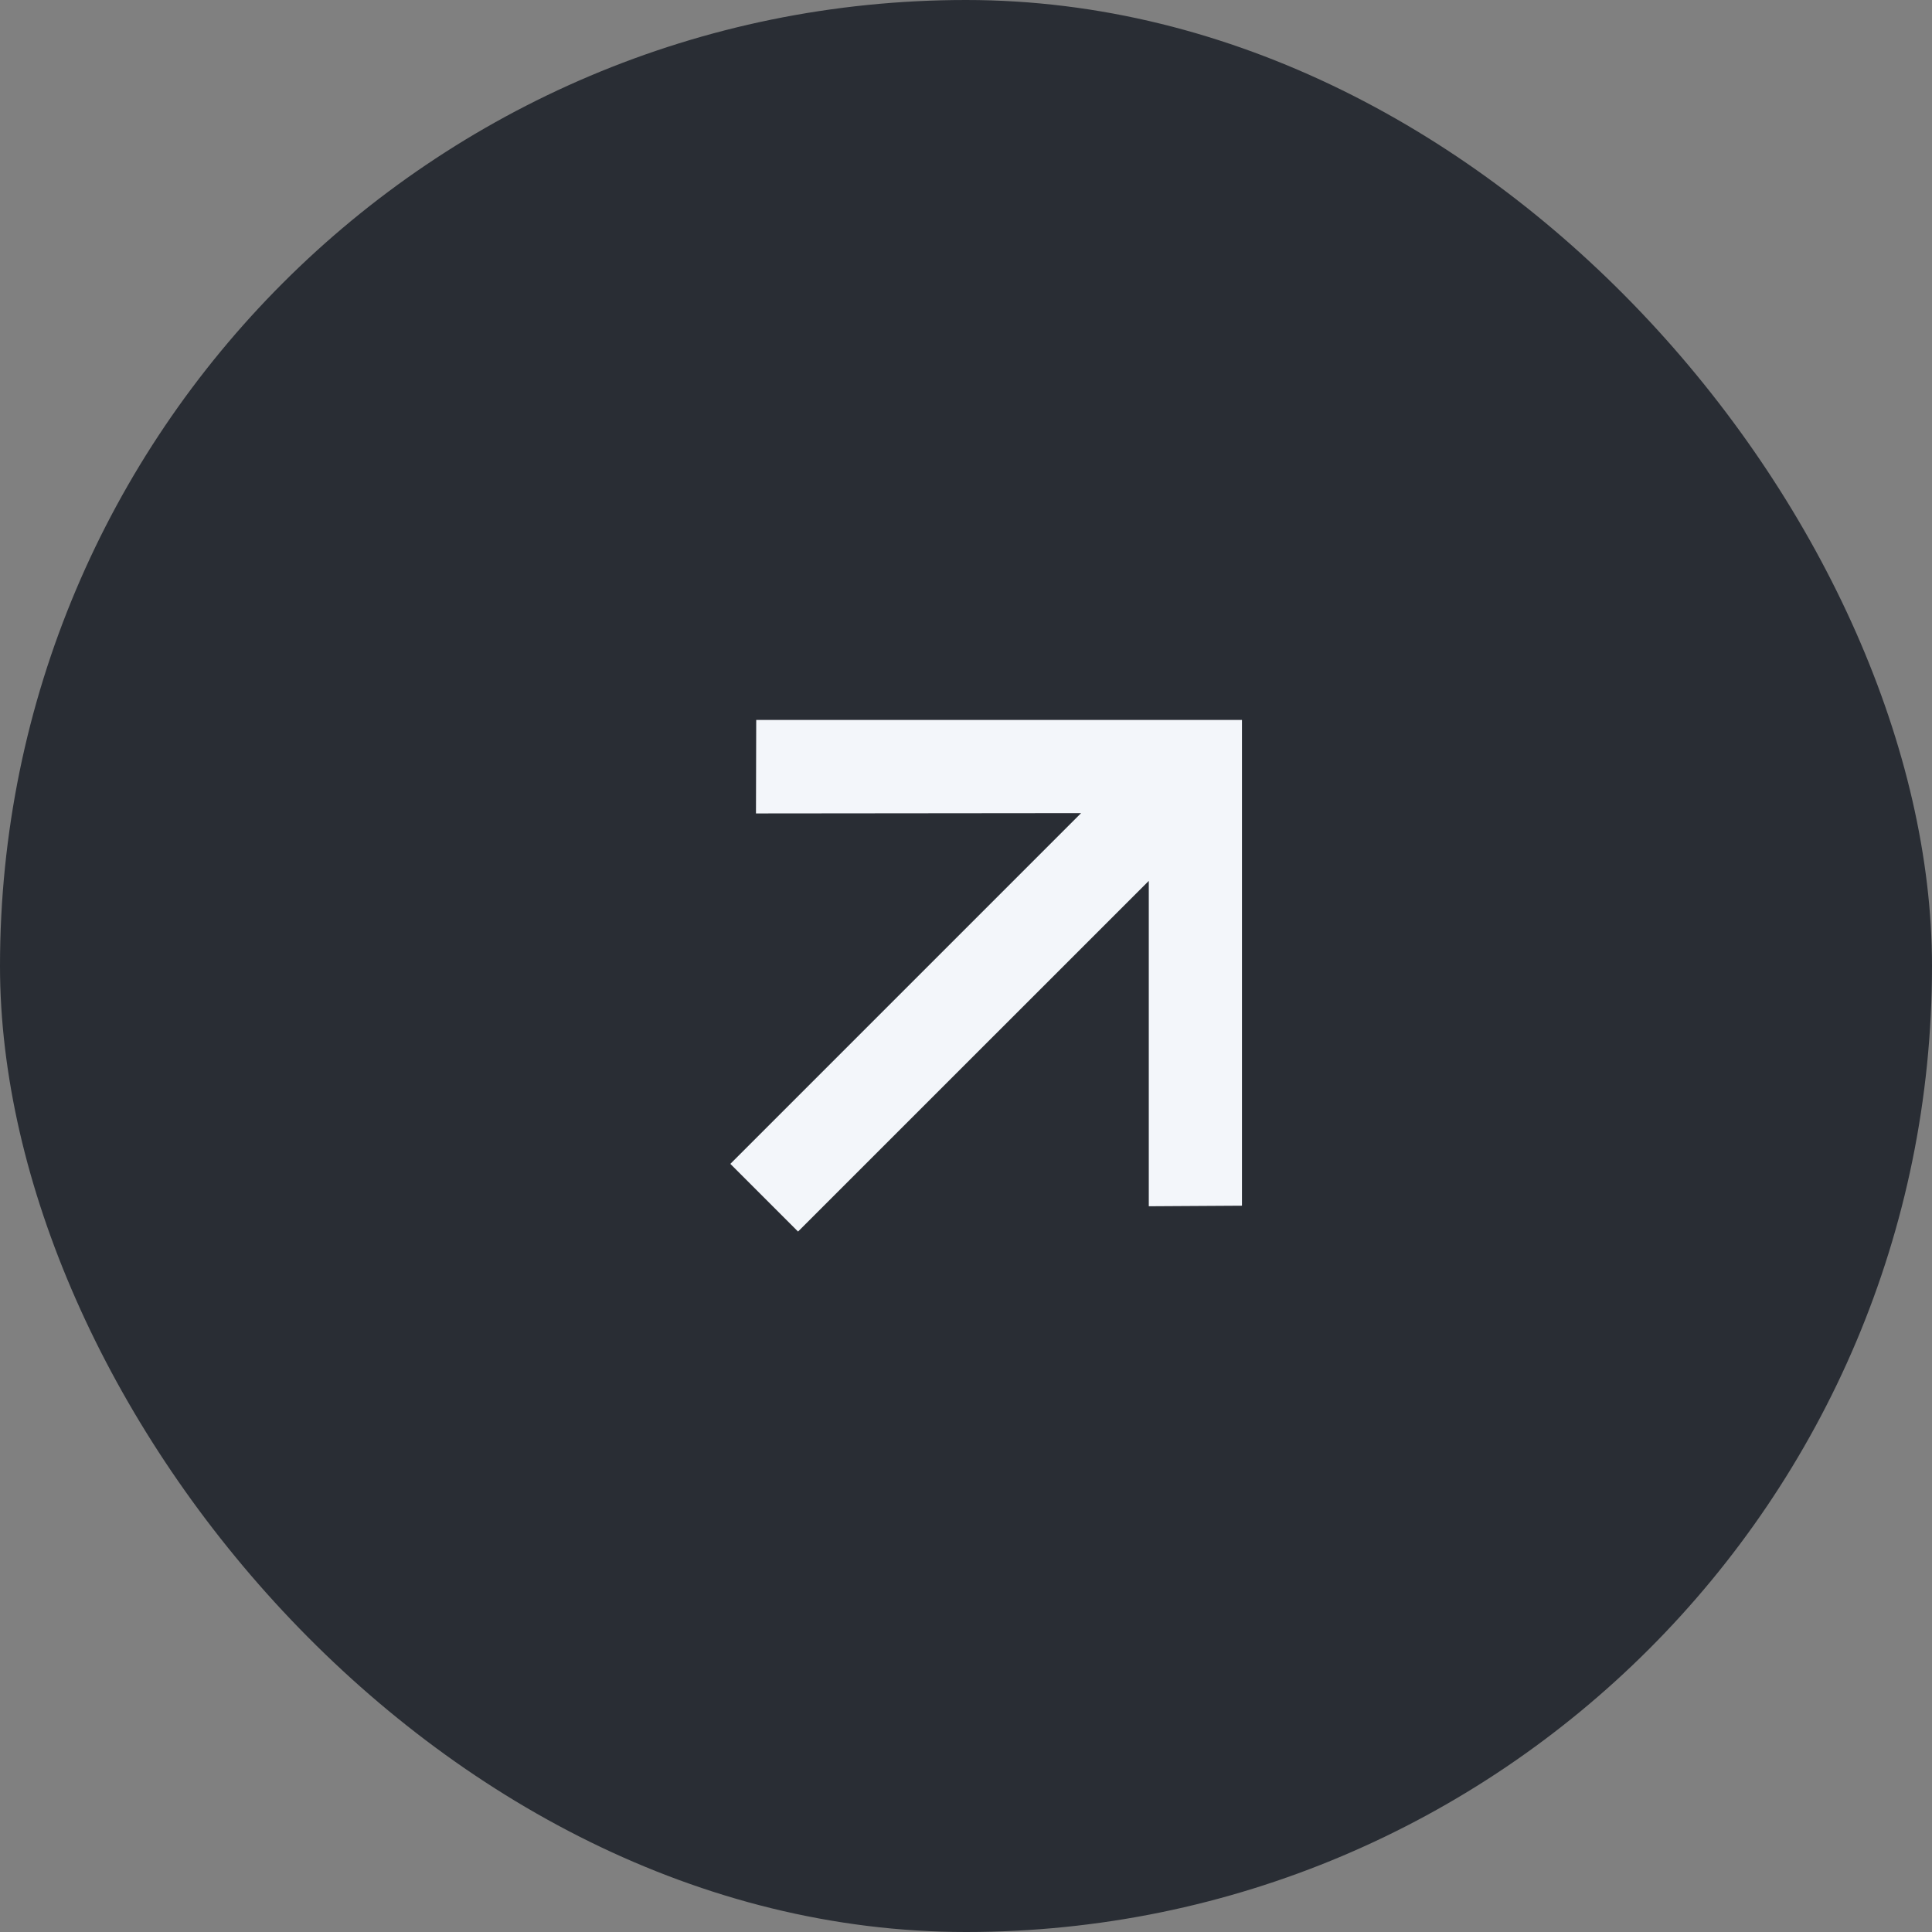
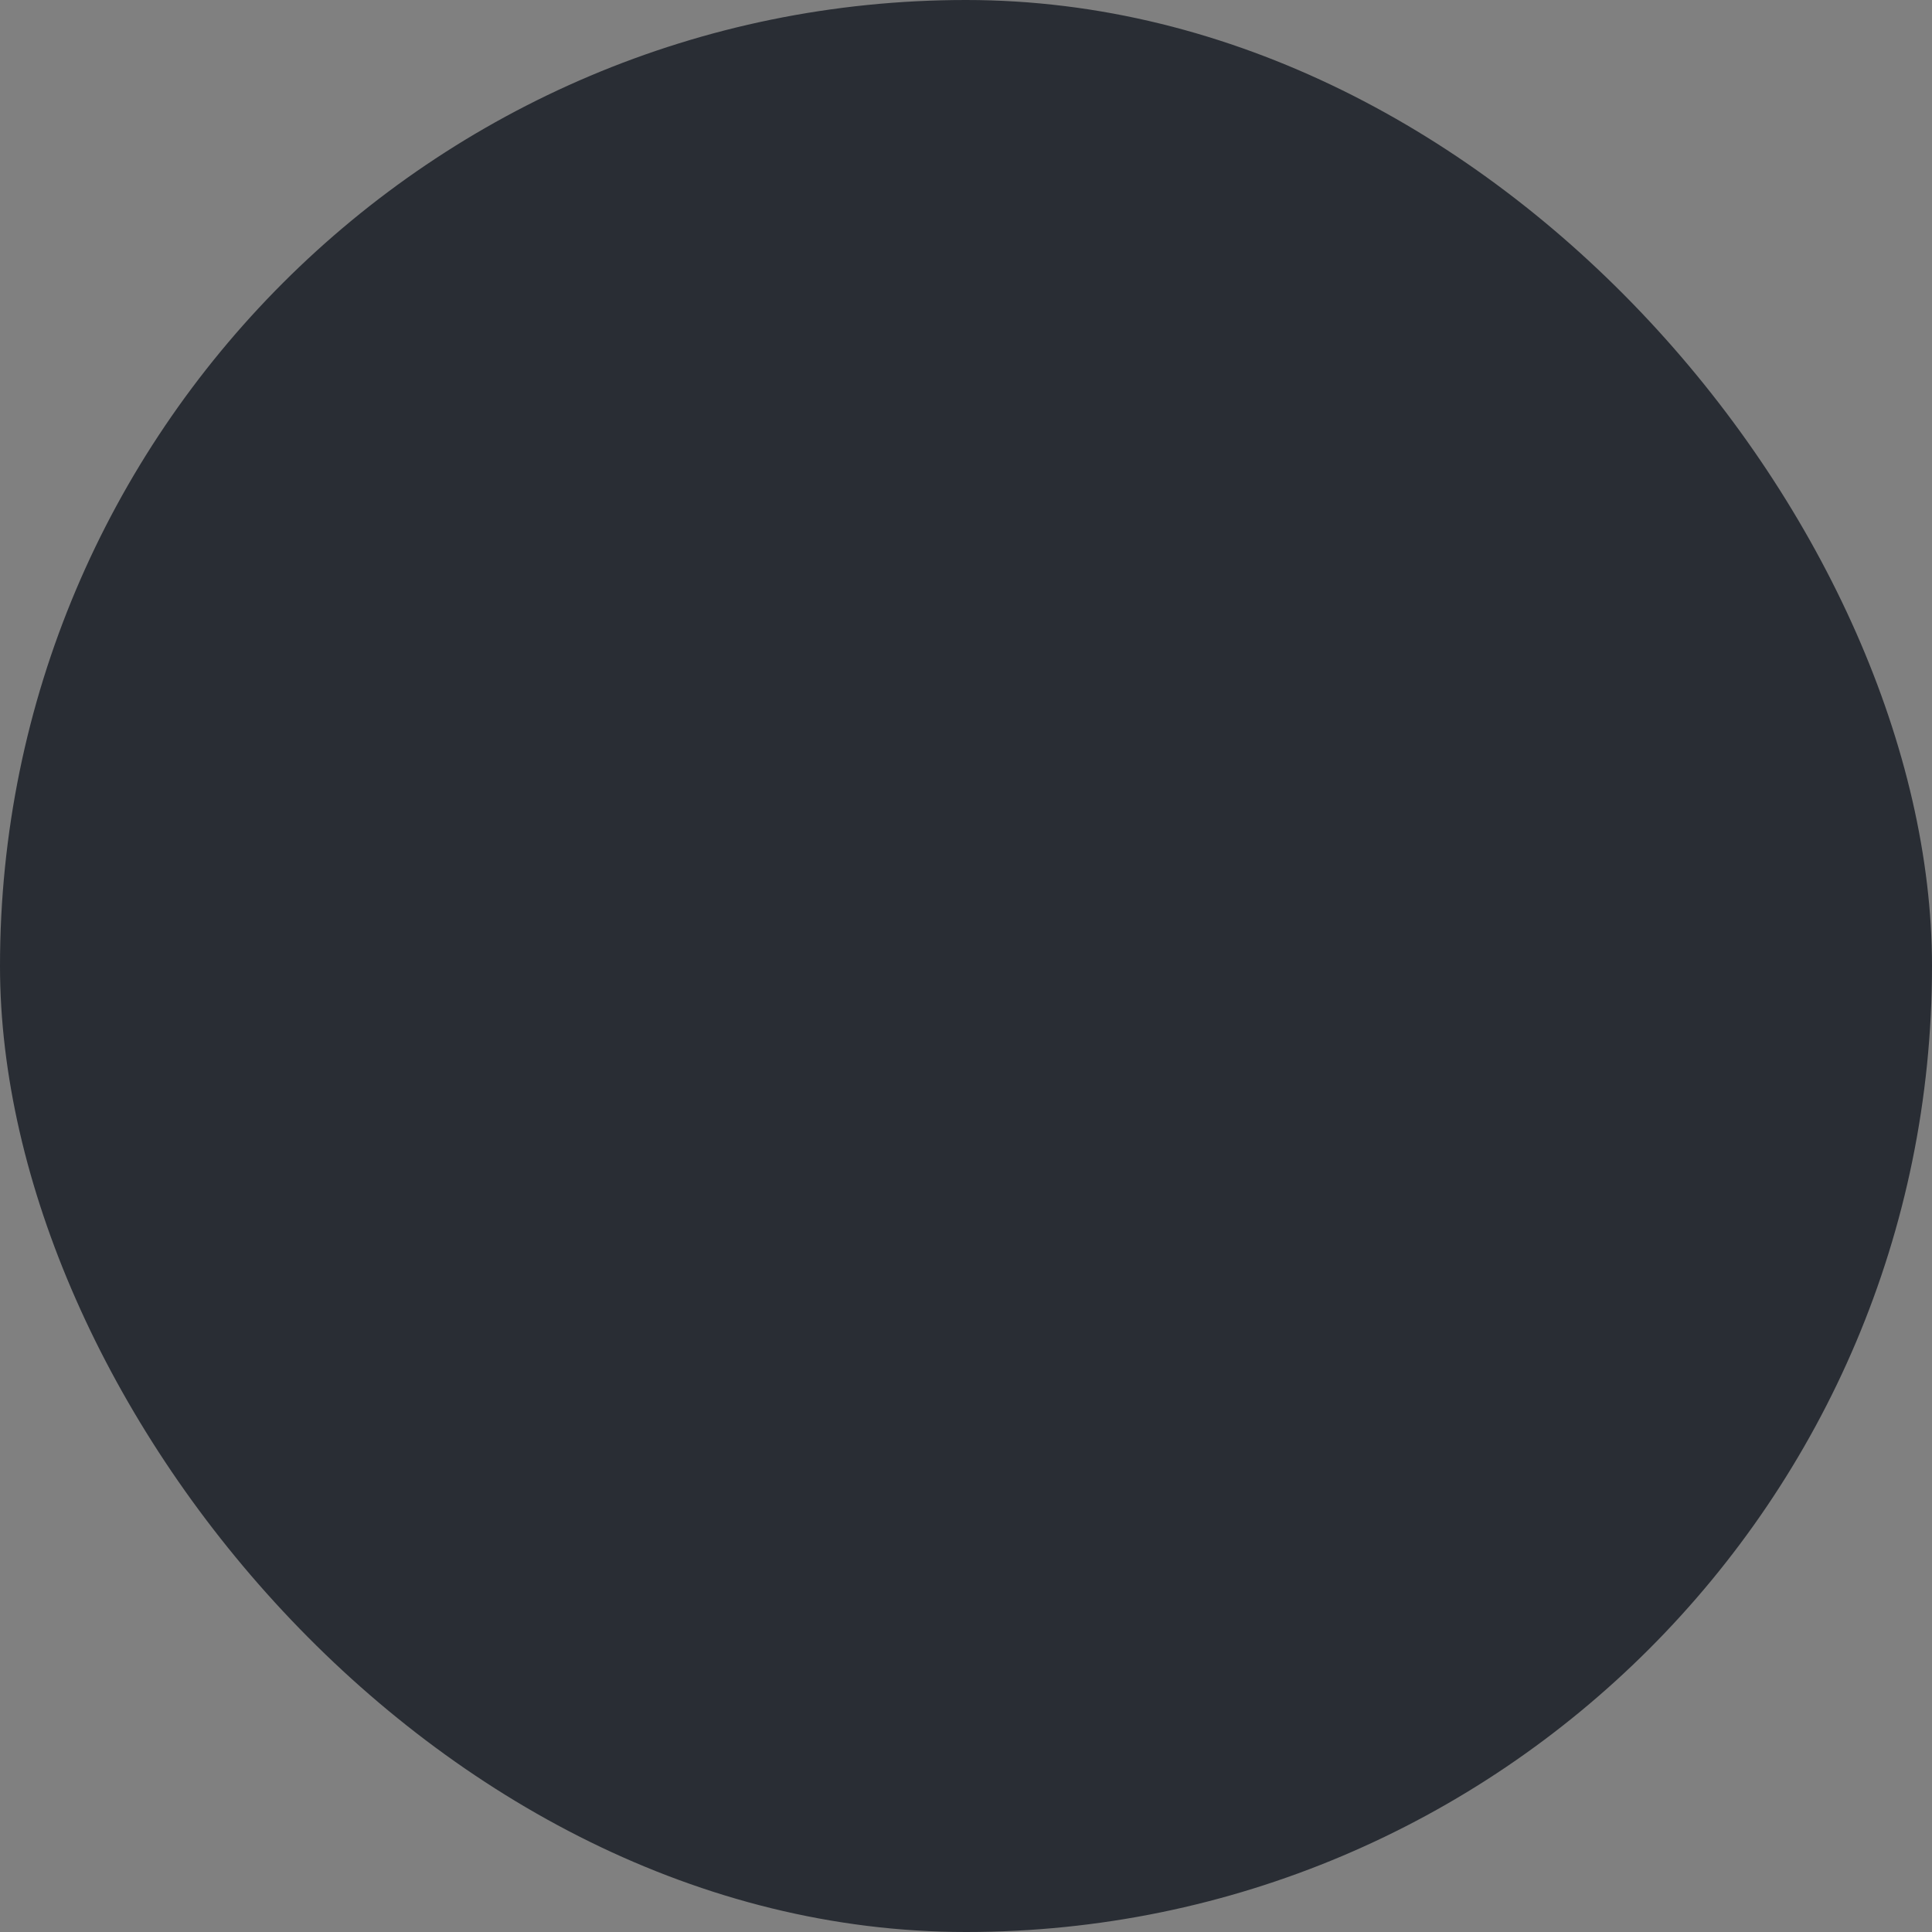
<svg xmlns="http://www.w3.org/2000/svg" width="31" height="31" viewBox="0 0 31 31" fill="none">
  <rect x="0" y="0" width="31" height="31" fill="#808080" stroke="none" />
  <rect width="31" height="31" rx="15.5" fill="#292D34" />
-   <path d="M19.928 19.346L18.433 19.355L18.433 14.134L12.805 19.761L11.719 18.675L17.347 13.047L12.13 13.052L12.134 11.552L19.928 11.552L19.928 19.346Z" fill="#F3F6FA" />
</svg>